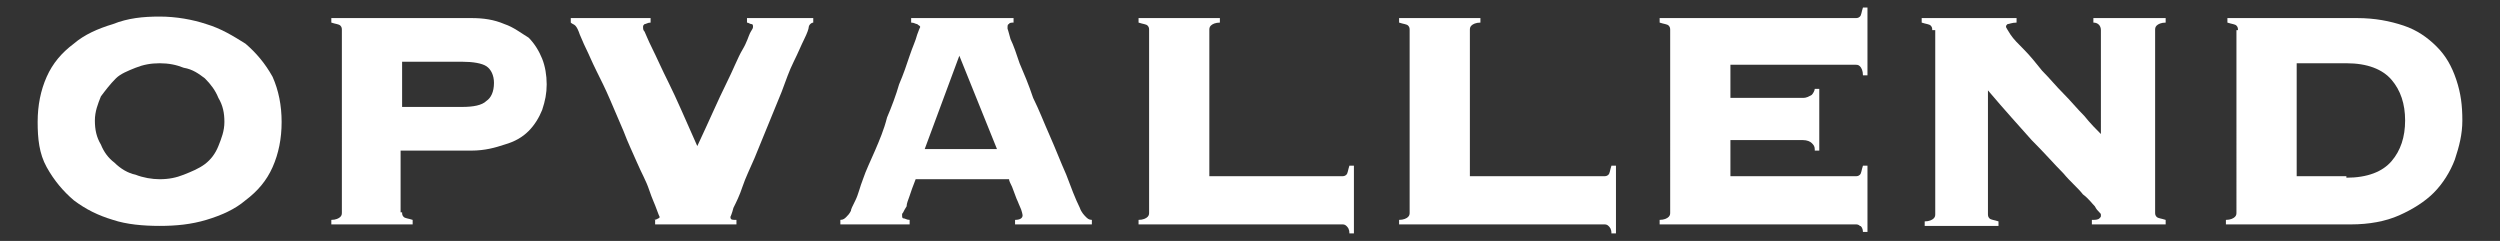
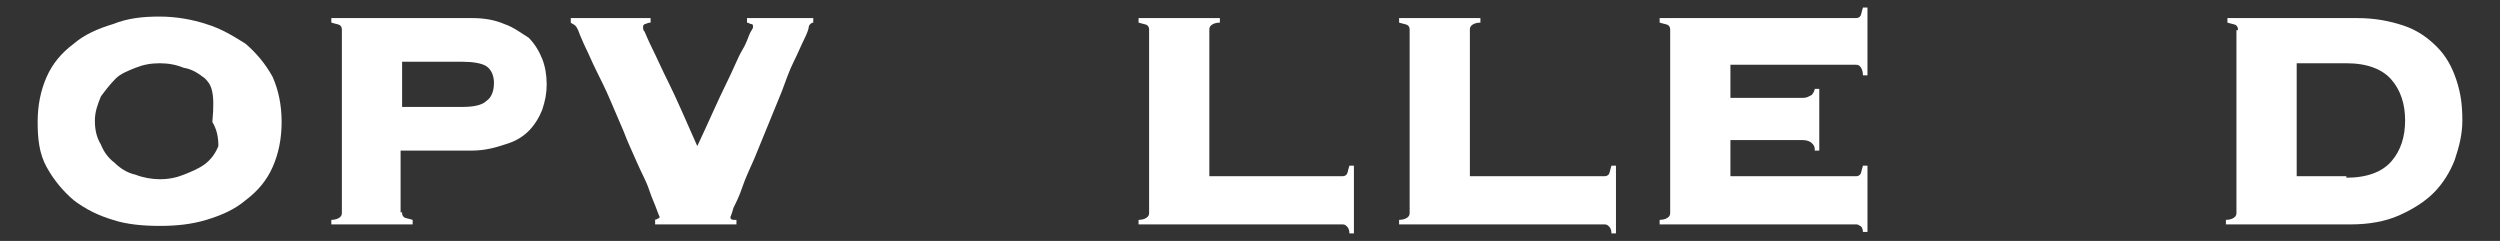
<svg xmlns="http://www.w3.org/2000/svg" version="1.1" id="Layer_1" x="0px" y="0px" viewBox="0 0 166 16" style="enable-background:new 0 0 166 16;" xml:space="preserve">
  <rect x="0" y="0" width="166" height="16" fill="#333333" stroke="none" />
  <style type="text/css">
	.st0{fill:#FFFFFF;}
</style>
  <g>
    <g>
-       <path class="st0" d="M10.6,1.1c1.1,0,2.2,0.2,3.1,0.5c1,0.3,1.8,0.8,2.6,1.3c0.7,0.6,1.3,1.3,1.8,2.2c0.4,0.9,0.6,1.9,0.6,3    s-0.2,2.1-0.6,3c-0.4,0.9-1,1.6-1.8,2.2c-0.7,0.6-1.6,1-2.6,1.3c-1,0.3-2,0.4-3.1,0.4c-1.1,0-2.2-0.1-3.1-0.4    c-1-0.3-1.8-0.7-2.6-1.3c-0.7-0.6-1.3-1.3-1.8-2.2s-0.6-1.9-0.6-3s0.2-2.1,0.6-3s1-1.6,1.8-2.2c0.7-0.6,1.6-1,2.6-1.3    C8.5,1.2,9.5,1.1,10.6,1.1z M10.6,4.2c-0.6,0-1.1,0.1-1.6,0.3C8.5,4.7,8,4.9,7.7,5.2C7.3,5.6,7,6,6.7,6.4c-0.2,0.5-0.4,1-0.4,1.6    c0,0.6,0.1,1.1,0.4,1.6c0.2,0.5,0.5,0.9,0.9,1.2C8,11.2,8.5,11.5,9,11.6c0.5,0.2,1.1,0.3,1.6,0.3c0.6,0,1.1-0.1,1.6-0.3    c0.5-0.2,1-0.4,1.4-0.7c0.4-0.3,0.7-0.7,0.9-1.2c0.2-0.5,0.4-1,0.4-1.6c0-0.6-0.1-1.1-0.4-1.6C14.3,6,14,5.6,13.6,5.2    c-0.4-0.3-0.8-0.6-1.4-0.7C11.7,4.3,11.2,4.2,10.6,4.2z" />
+       <path class="st0" d="M10.6,1.1c1.1,0,2.2,0.2,3.1,0.5c1,0.3,1.8,0.8,2.6,1.3c0.7,0.6,1.3,1.3,1.8,2.2c0.4,0.9,0.6,1.9,0.6,3    s-0.2,2.1-0.6,3c-0.4,0.9-1,1.6-1.8,2.2c-0.7,0.6-1.6,1-2.6,1.3c-1,0.3-2,0.4-3.1,0.4c-1.1,0-2.2-0.1-3.1-0.4    c-1-0.3-1.8-0.7-2.6-1.3c-0.7-0.6-1.3-1.3-1.8-2.2s-0.6-1.9-0.6-3s0.2-2.1,0.6-3s1-1.6,1.8-2.2c0.7-0.6,1.6-1,2.6-1.3    C8.5,1.2,9.5,1.1,10.6,1.1z M10.6,4.2c-0.6,0-1.1,0.1-1.6,0.3C8.5,4.7,8,4.9,7.7,5.2C7.3,5.6,7,6,6.7,6.4c-0.2,0.5-0.4,1-0.4,1.6    c0,0.6,0.1,1.1,0.4,1.6c0.2,0.5,0.5,0.9,0.9,1.2C8,11.2,8.5,11.5,9,11.6c0.5,0.2,1.1,0.3,1.6,0.3c0.6,0,1.1-0.1,1.6-0.3    c0.5-0.2,1-0.4,1.4-0.7c0.4-0.3,0.7-0.7,0.9-1.2c0-0.6-0.1-1.1-0.4-1.6C14.3,6,14,5.6,13.6,5.2    c-0.4-0.3-0.8-0.6-1.4-0.7C11.7,4.3,11.2,4.2,10.6,4.2z" />
      <path class="st0" d="M26.7,14.1c0,0.1,0,0.2,0.1,0.3s0.3,0.1,0.6,0.2v0.3h-5.4v-0.3c0.3,0,0.5-0.1,0.6-0.2    c0.1-0.1,0.1-0.2,0.1-0.3V2c0-0.1,0-0.2-0.1-0.3c-0.1-0.1-0.3-0.1-0.6-0.2V1.2h9.3c0.8,0,1.5,0.1,2.2,0.4c0.6,0.2,1.1,0.6,1.6,0.9    c0.4,0.4,0.7,0.9,0.9,1.4s0.3,1.1,0.3,1.7s-0.1,1.1-0.3,1.7c-0.2,0.5-0.5,1-0.9,1.4c-0.4,0.4-0.9,0.7-1.6,0.9    c-0.6,0.2-1.3,0.4-2.2,0.4h-4.7V14.1z M30.7,7.1c0.7,0,1.3-0.1,1.6-0.4c0.3-0.2,0.5-0.6,0.5-1.2c0-0.5-0.2-0.9-0.5-1.1    c-0.3-0.2-0.9-0.3-1.6-0.3h-4v3H30.7z" />
      <path class="st0" d="M43.4,14.6c0.2,0,0.3-0.1,0.3-0.1c0.1,0,0.1-0.1,0.1-0.1c0,0-0.1-0.2-0.2-0.5c-0.1-0.3-0.3-0.7-0.5-1.3    s-0.5-1.1-0.8-1.8s-0.6-1.3-0.9-2.1c-0.3-0.7-0.6-1.4-0.9-2.1c-0.3-0.7-0.6-1.3-0.9-1.9c-0.3-0.6-0.5-1.1-0.7-1.5    c-0.2-0.4-0.3-0.7-0.4-0.9c-0.1-0.3-0.2-0.5-0.3-0.6c-0.1-0.1-0.2-0.1-0.3-0.2V1.2h5.3v0.3c-0.2,0-0.3,0.1-0.4,0.1    c-0.1,0.1-0.1,0.1-0.1,0.2c0,0.1,0,0.2,0.1,0.3c0.1,0.2,0.2,0.5,0.5,1.1s0.6,1.3,1.1,2.3c0.5,1,1.1,2.4,1.9,4.2    c0.8-1.7,1.4-3.1,1.9-4.1c0.5-1,0.8-1.8,1.1-2.3c0.3-0.5,0.4-0.9,0.5-1.1S50,1.9,50,1.8c0-0.1,0-0.2-0.1-0.2    c-0.1,0-0.2-0.1-0.3-0.1V1.2H54v0.3c-0.1,0-0.2,0.1-0.2,0.1s-0.1,0.1-0.1,0.2c0,0.1-0.1,0.4-0.3,0.8C53.2,3,53,3.5,52.7,4.1    c-0.3,0.6-0.5,1.2-0.8,2c-0.3,0.7-0.6,1.5-0.9,2.2s-0.6,1.5-0.9,2.2s-0.6,1.3-0.8,1.9c-0.2,0.6-0.4,1-0.6,1.4    c-0.1,0.4-0.2,0.6-0.2,0.6c0,0.2,0.1,0.2,0.4,0.2v0.3h-5.4V14.6z" />
-       <path class="st0" d="M59.9,14.3c0,0.1,0,0.2,0.1,0.2c0.1,0,0.2,0.1,0.4,0.1v0.3h-4.6v-0.3c0.2,0,0.3-0.1,0.4-0.2    c0.1-0.1,0.2-0.2,0.3-0.4c0-0.1,0.1-0.3,0.3-0.7s0.3-0.9,0.5-1.4c0.2-0.6,0.5-1.2,0.8-1.9c0.3-0.7,0.6-1.4,0.8-2.2    c0.3-0.7,0.6-1.5,0.8-2.2c0.3-0.7,0.5-1.3,0.7-1.9c0.2-0.6,0.4-1,0.5-1.4C61,2,61.1,1.8,61.1,1.8c0-0.1-0.1-0.1-0.2-0.2    c-0.1,0-0.2-0.1-0.4-0.1V1.2h6.8v0.3c-0.1,0-0.3,0-0.3,0.1c-0.1,0-0.1,0.1-0.1,0.3c0,0,0.1,0.3,0.2,0.7c0.2,0.4,0.4,1,0.6,1.6    c0.3,0.7,0.6,1.4,0.9,2.3C69,7.3,69.3,8.1,69.7,9c0.4,0.9,0.7,1.7,1.1,2.6c0.3,0.8,0.6,1.6,0.9,2.2c0.1,0.3,0.3,0.5,0.4,0.6    c0.1,0.1,0.2,0.2,0.4,0.2v0.3h-5.1v-0.3c0.3,0,0.5-0.1,0.5-0.3c0,0,0-0.1-0.1-0.4c-0.1-0.2-0.2-0.5-0.3-0.7    c-0.1-0.3-0.2-0.5-0.3-0.8c-0.1-0.2-0.2-0.4-0.2-0.5h-6.2c-0.2,0.5-0.3,0.8-0.4,1.1s-0.2,0.5-0.2,0.7C60,14,60,14.1,59.9,14.2    C59.9,14.2,59.9,14.3,59.9,14.3z M66.2,9.9l-2.5-6.2l-2.3,6.2H66.2z" />
      <path class="st0" d="M89.1,11.7c0.1,0,0.2,0,0.3-0.1c0.1-0.1,0.1-0.3,0.2-0.6h0.3v4.5h-0.3c0-0.3-0.1-0.4-0.2-0.5    c-0.1-0.1-0.2-0.1-0.3-0.1H75.6v-0.3c0.3,0,0.5-0.1,0.6-0.2c0.1-0.1,0.1-0.2,0.1-0.3V2c0-0.1,0-0.2-0.1-0.3    c-0.1-0.1-0.3-0.1-0.6-0.2V1.2h5.4v0.3c-0.3,0-0.5,0.1-0.6,0.2c-0.1,0.1-0.1,0.2-0.1,0.3v9.7H89.1z" />
      <path class="st0" d="M106.5,11.7c0.1,0,0.2,0,0.3-0.1c0.1-0.1,0.1-0.3,0.2-0.6h0.3v4.5H107c0-0.3-0.1-0.4-0.2-0.5    c-0.1-0.1-0.2-0.1-0.3-0.1H92.9v-0.3c0.3,0,0.5-0.1,0.6-0.2c0.1-0.1,0.1-0.2,0.1-0.3V2c0-0.1,0-0.2-0.1-0.3    c-0.1-0.1-0.3-0.1-0.6-0.2V1.2h5.4v0.3c-0.3,0-0.5,0.1-0.6,0.2c-0.1,0.1-0.1,0.2-0.1,0.3v9.7H106.5z" />
      <path class="st0" d="M120.5,9.9c0-0.2-0.1-0.3-0.2-0.4s-0.3-0.2-0.6-0.2h-4.8v2.4h8.3c0.1,0,0.2,0,0.3-0.1    c0.1-0.1,0.1-0.3,0.2-0.6h0.3v4.4h-0.3c0-0.2-0.1-0.4-0.2-0.4c-0.1-0.1-0.2-0.1-0.3-0.1h-13v-0.3c0.3,0,0.5-0.1,0.6-0.2    c0.1-0.1,0.1-0.2,0.1-0.3V2c0-0.1,0-0.2-0.1-0.3c-0.1-0.1-0.3-0.1-0.6-0.2V1.2h13c0.1,0,0.2,0,0.3-0.1c0.1-0.1,0.1-0.3,0.2-0.6    h0.3V5h-0.3c0-0.3-0.1-0.5-0.2-0.6c-0.1-0.1-0.2-0.1-0.3-0.1h-8.3v2.2h4.8c0.3,0,0.4-0.1,0.6-0.2c0.1-0.1,0.2-0.3,0.2-0.4h0.3v4.1    H120.5z" />
-       <path class="st0" d="M128.3,2c0-0.1,0-0.2-0.1-0.3c-0.1-0.1-0.3-0.1-0.6-0.2V1.2h6.3v0.3c-0.3,0-0.5,0.1-0.6,0.1    c-0.1,0.1-0.1,0.1-0.1,0.2c0,0,0.1,0.2,0.3,0.5c0.2,0.3,0.5,0.6,0.9,1c0.4,0.4,0.8,0.9,1.2,1.4c0.5,0.5,0.9,1,1.4,1.5    c0.5,0.5,0.9,1,1.4,1.5c0.4,0.5,0.8,0.9,1.1,1.2V2c0-0.3-0.2-0.5-0.5-0.5V1.2h4.8v0.3c-0.3,0-0.5,0.1-0.6,0.2    c-0.1,0.1-0.1,0.2-0.1,0.3v12.1c0,0.1,0,0.2,0.1,0.3s0.3,0.1,0.6,0.2v0.3h-4.9v-0.3c0.2,0,0.4,0,0.5-0.1c0.1-0.1,0.1-0.1,0.1-0.2    c0-0.1,0-0.1-0.1-0.2c-0.1-0.1-0.2-0.2-0.3-0.4c-0.2-0.2-0.4-0.5-0.8-0.8c-0.3-0.4-0.8-0.8-1.3-1.4c-0.6-0.6-1.2-1.3-2.1-2.2    c-0.8-0.9-1.8-2-2.9-3.3v8.2c0,0.1,0,0.2,0.1,0.3s0.3,0.1,0.6,0.2v0.3h-4.9v-0.3c0.3,0,0.5-0.1,0.6-0.2c0.1-0.1,0.1-0.2,0.1-0.3V2    z" />
      <path class="st0" d="M148.6,2c0-0.1,0-0.2-0.1-0.3c-0.1-0.1-0.3-0.1-0.6-0.2V1.2h8.6c1.2,0,2.2,0.2,3.1,0.5    c0.9,0.3,1.6,0.8,2.2,1.4s1,1.3,1.3,2.2s0.4,1.7,0.4,2.7c0,0.9-0.2,1.7-0.5,2.6c-0.3,0.8-0.8,1.6-1.4,2.2s-1.4,1.1-2.3,1.5    c-0.9,0.4-2,0.6-3.2,0.6h-8.3v-0.3c0.3,0,0.5-0.1,0.6-0.2c0.1-0.1,0.1-0.2,0.1-0.3V2z M155.8,11.8c1.4,0,2.4-0.4,3-1.1    c0.6-0.7,0.9-1.6,0.9-2.7s-0.3-2-0.9-2.7c-0.6-0.7-1.6-1.1-3-1.1h-3.3v7.5H155.8z" />
    </g>
  </g>
</svg>